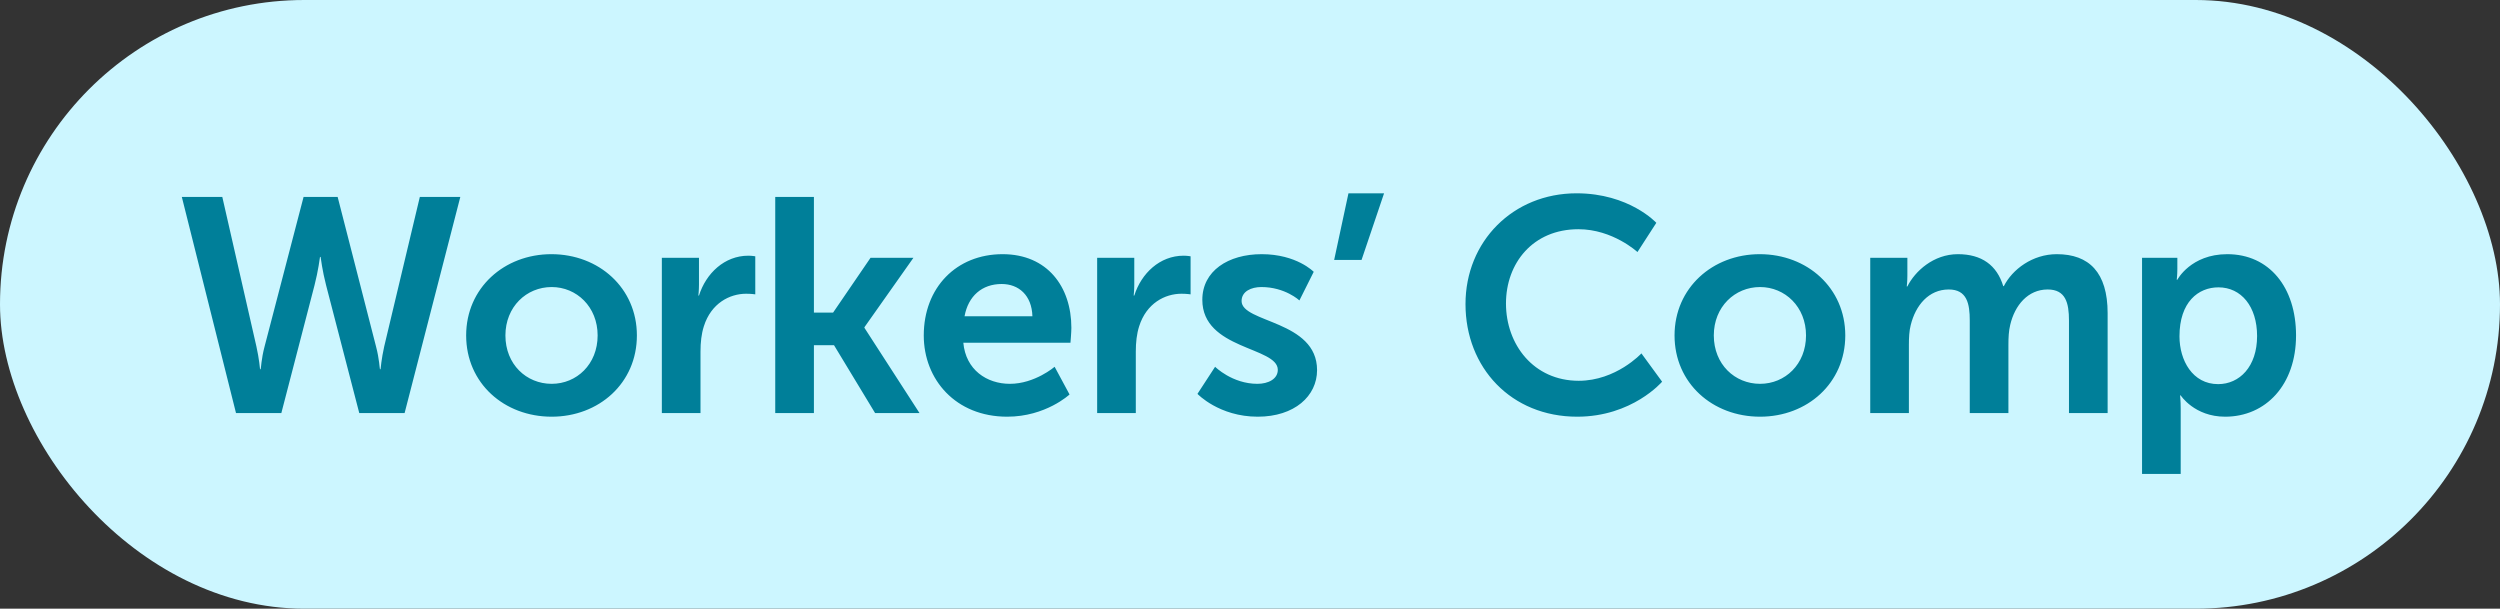
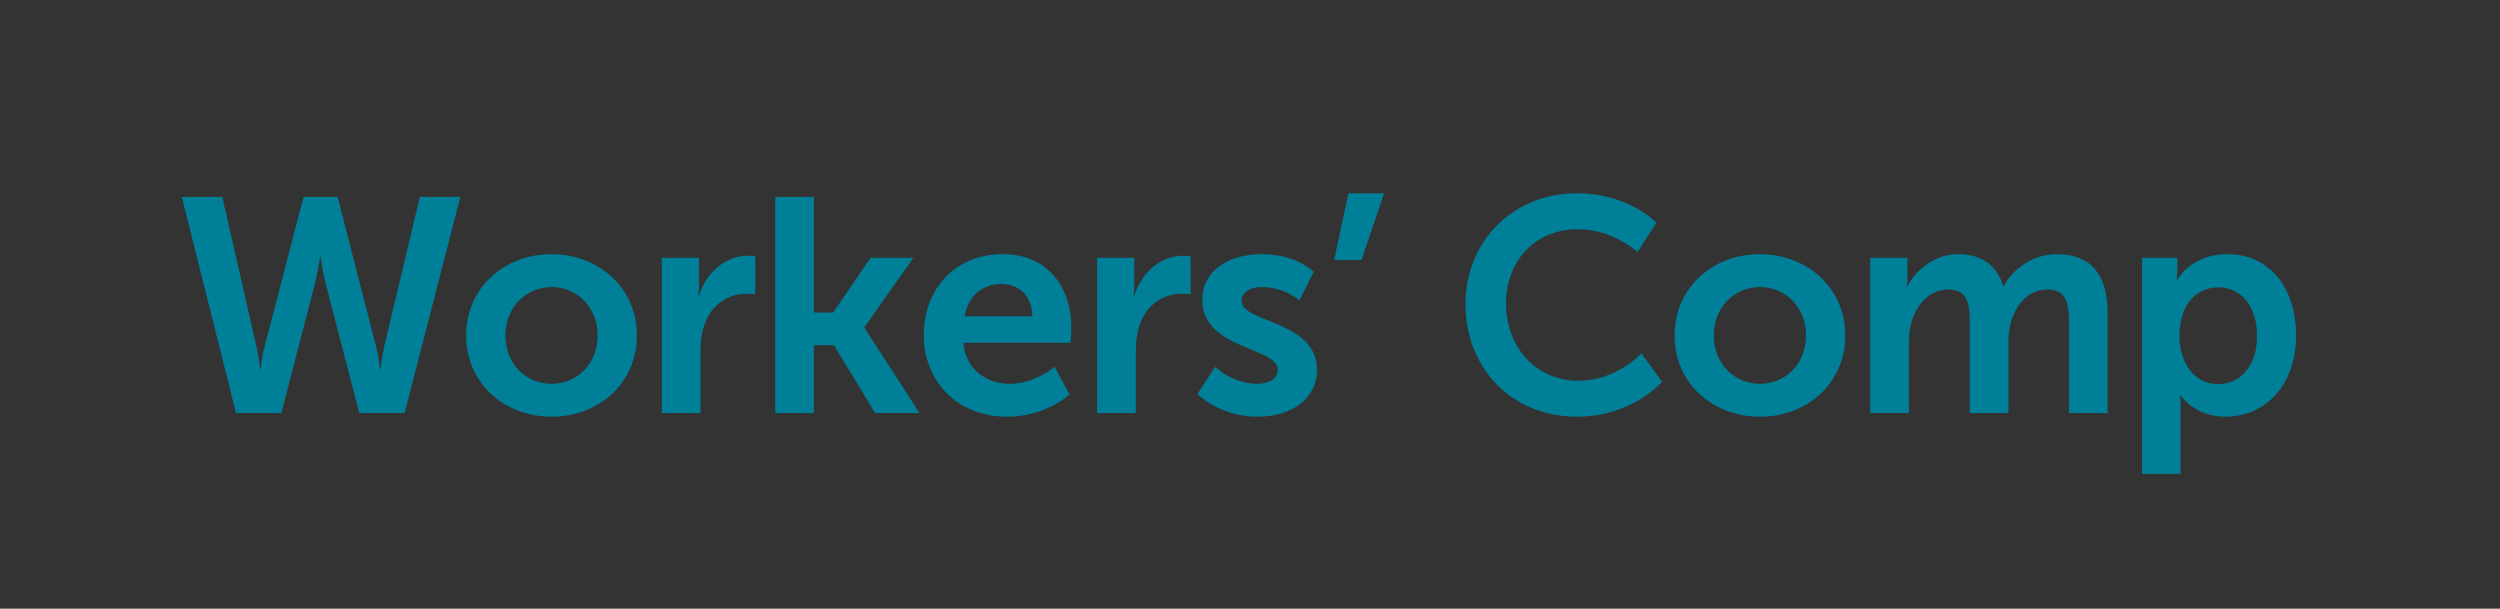
<svg xmlns="http://www.w3.org/2000/svg" width="115" height="28" viewBox="0 0 115 28" fill="none">
  <rect x="0" y="0" width="115" height="28" fill="#333333" stroke="none" />
-   <rect width="115" height="28" rx="14" fill="#CCF6FF" />
  <path d="M15.532 9.06L17.296 15.934C17.45 16.508 17.464 16.984 17.478 16.984H17.506C17.506 16.984 17.548 16.494 17.674 15.934L19.312 9.06H21.174L18.612 19H16.526L15 13.12C14.832 12.476 14.748 11.818 14.748 11.818H14.72C14.72 11.818 14.636 12.476 14.468 13.12L12.942 19H10.856L8.364 9.06H10.226L11.794 15.934C11.92 16.494 11.962 16.984 11.962 16.984H11.99C12.004 16.984 12.018 16.508 12.172 15.934L13.964 9.06H15.532ZM21.443 15.43C21.443 13.246 23.193 11.692 25.363 11.692C27.547 11.692 29.297 13.246 29.297 15.43C29.297 17.628 27.547 19.168 25.377 19.168C23.193 19.168 21.443 17.628 21.443 15.43ZM23.249 15.43C23.249 16.76 24.215 17.656 25.377 17.656C26.525 17.656 27.491 16.76 27.491 15.43C27.491 14.114 26.525 13.204 25.377 13.204C24.215 13.204 23.249 14.114 23.249 15.43ZM30.445 19V11.86H32.153V13.092C32.153 13.358 32.125 13.596 32.125 13.596H32.153C32.475 12.574 33.329 11.762 34.421 11.762C34.589 11.762 34.743 11.79 34.743 11.79V13.54C34.743 13.54 34.561 13.512 34.323 13.512C33.567 13.512 32.713 13.946 32.377 15.01C32.265 15.36 32.223 15.752 32.223 16.172V19H30.445ZM35.661 19V9.06H37.44V14.38H38.322L40.044 11.86H42.017L39.764 15.052V15.08L42.297 19H40.254L38.364 15.878H37.44V19H35.661ZM42.493 15.43C42.493 13.232 43.991 11.692 46.119 11.692C48.177 11.692 49.283 13.19 49.283 15.08C49.283 15.29 49.241 15.766 49.241 15.766H44.313C44.425 17.012 45.391 17.656 46.455 17.656C47.603 17.656 48.513 16.872 48.513 16.872L49.199 18.146C49.199 18.146 48.107 19.168 46.329 19.168C43.963 19.168 42.493 17.46 42.493 15.43ZM44.369 14.548H47.491C47.463 13.582 46.861 13.064 46.077 13.064C45.167 13.064 44.537 13.624 44.369 14.548ZM50.469 19V11.86H52.177V13.092C52.177 13.358 52.149 13.596 52.149 13.596H52.177C52.499 12.574 53.353 11.762 54.445 11.762C54.613 11.762 54.767 11.79 54.767 11.79V13.54C54.767 13.54 54.585 13.512 54.347 13.512C53.591 13.512 52.737 13.946 52.401 15.01C52.289 15.36 52.247 15.752 52.247 16.172V19H50.469ZM55.083 18.118L55.895 16.872C55.895 16.872 56.679 17.656 57.841 17.656C58.345 17.656 58.779 17.432 58.779 17.012C58.779 15.948 55.307 16.088 55.307 13.792C55.307 12.462 56.497 11.692 58.037 11.692C59.647 11.692 60.431 12.504 60.431 12.504L59.773 13.82C59.773 13.82 59.115 13.204 58.023 13.204C57.561 13.204 57.113 13.4 57.113 13.848C57.113 14.856 60.585 14.73 60.585 17.026C60.585 18.216 59.549 19.168 57.855 19.168C56.077 19.168 55.083 18.118 55.083 18.118ZM61.371 11.958L62.029 8.892H63.667L62.631 11.958H61.371ZM67.413 13.988C67.413 11.104 69.597 8.892 72.523 8.892C74.945 8.892 76.191 10.25 76.191 10.25L75.323 11.594C75.323 11.594 74.189 10.544 72.607 10.544C70.507 10.544 69.275 12.112 69.275 13.96C69.275 15.85 70.549 17.516 72.621 17.516C74.343 17.516 75.505 16.256 75.505 16.256L76.457 17.558C76.457 17.558 75.085 19.168 72.551 19.168C69.513 19.168 67.413 16.914 67.413 13.988ZM77.029 15.43C77.029 13.246 78.779 11.692 80.949 11.692C83.133 11.692 84.883 13.246 84.883 15.43C84.883 17.628 83.133 19.168 80.963 19.168C78.779 19.168 77.029 17.628 77.029 15.43ZM78.835 15.43C78.835 16.76 79.801 17.656 80.963 17.656C82.111 17.656 83.077 16.76 83.077 15.43C83.077 14.114 82.111 13.204 80.963 13.204C79.801 13.204 78.835 14.114 78.835 15.43ZM86.031 19V11.86H87.739V12.686C87.739 12.952 87.711 13.176 87.711 13.176H87.739C88.089 12.476 88.943 11.692 90.063 11.692C91.155 11.692 91.855 12.196 92.149 13.162H92.177C92.569 12.392 93.493 11.692 94.613 11.692C96.097 11.692 96.951 12.532 96.951 14.408V19H95.173V14.744C95.173 13.932 95.019 13.316 94.193 13.316C93.283 13.316 92.681 14.044 92.471 14.94C92.401 15.22 92.387 15.528 92.387 15.864V19H90.609V14.744C90.609 13.974 90.483 13.316 89.643 13.316C88.719 13.316 88.117 14.044 87.893 14.954C87.823 15.22 87.809 15.542 87.809 15.864V19H86.031ZM98.534 21.8V11.86H100.158V12.378C100.158 12.644 100.13 12.868 100.13 12.868H100.158C100.158 12.868 100.774 11.692 102.454 11.692C104.386 11.692 105.618 13.218 105.618 15.43C105.618 17.698 104.232 19.168 102.356 19.168C100.942 19.168 100.312 18.188 100.312 18.188H100.284C100.284 18.188 100.312 18.44 100.312 18.804V21.8H98.534ZM100.256 15.472C100.256 16.578 100.858 17.67 102.034 17.67C103.014 17.67 103.826 16.872 103.826 15.458C103.826 14.1 103.098 13.218 102.048 13.218C101.124 13.218 100.256 13.89 100.256 15.472Z" fill="#007F99" />
</svg>